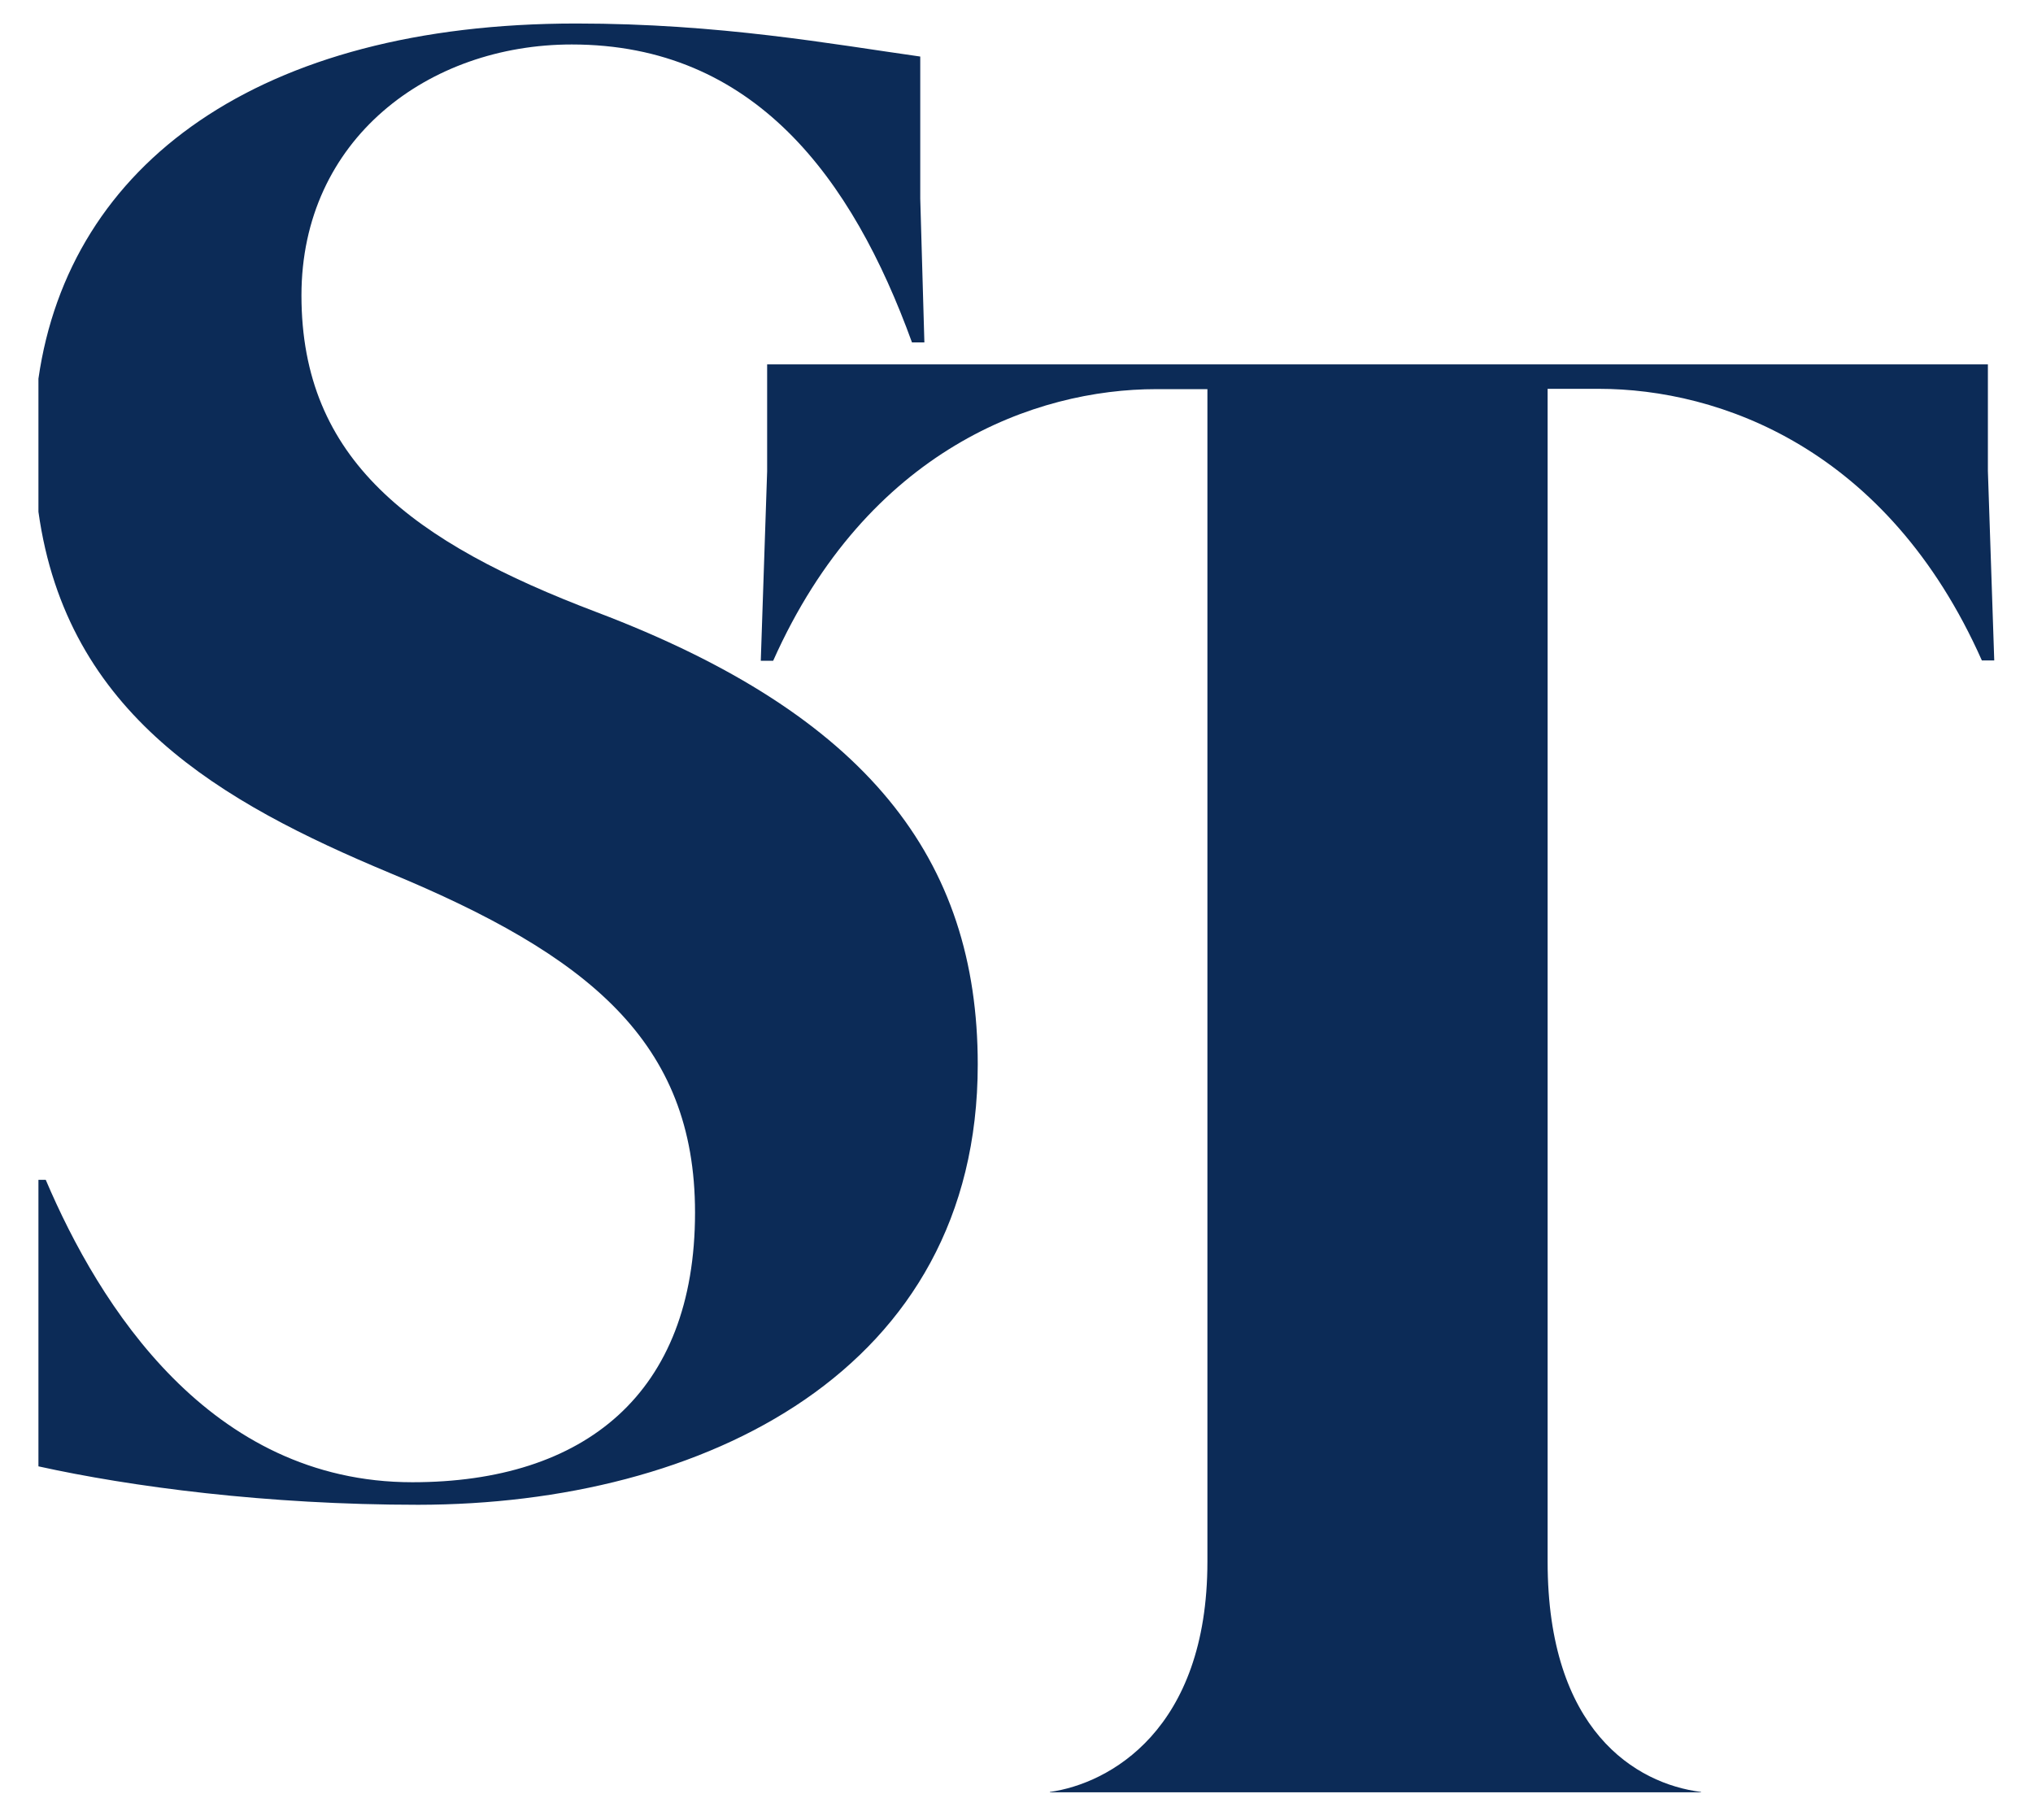
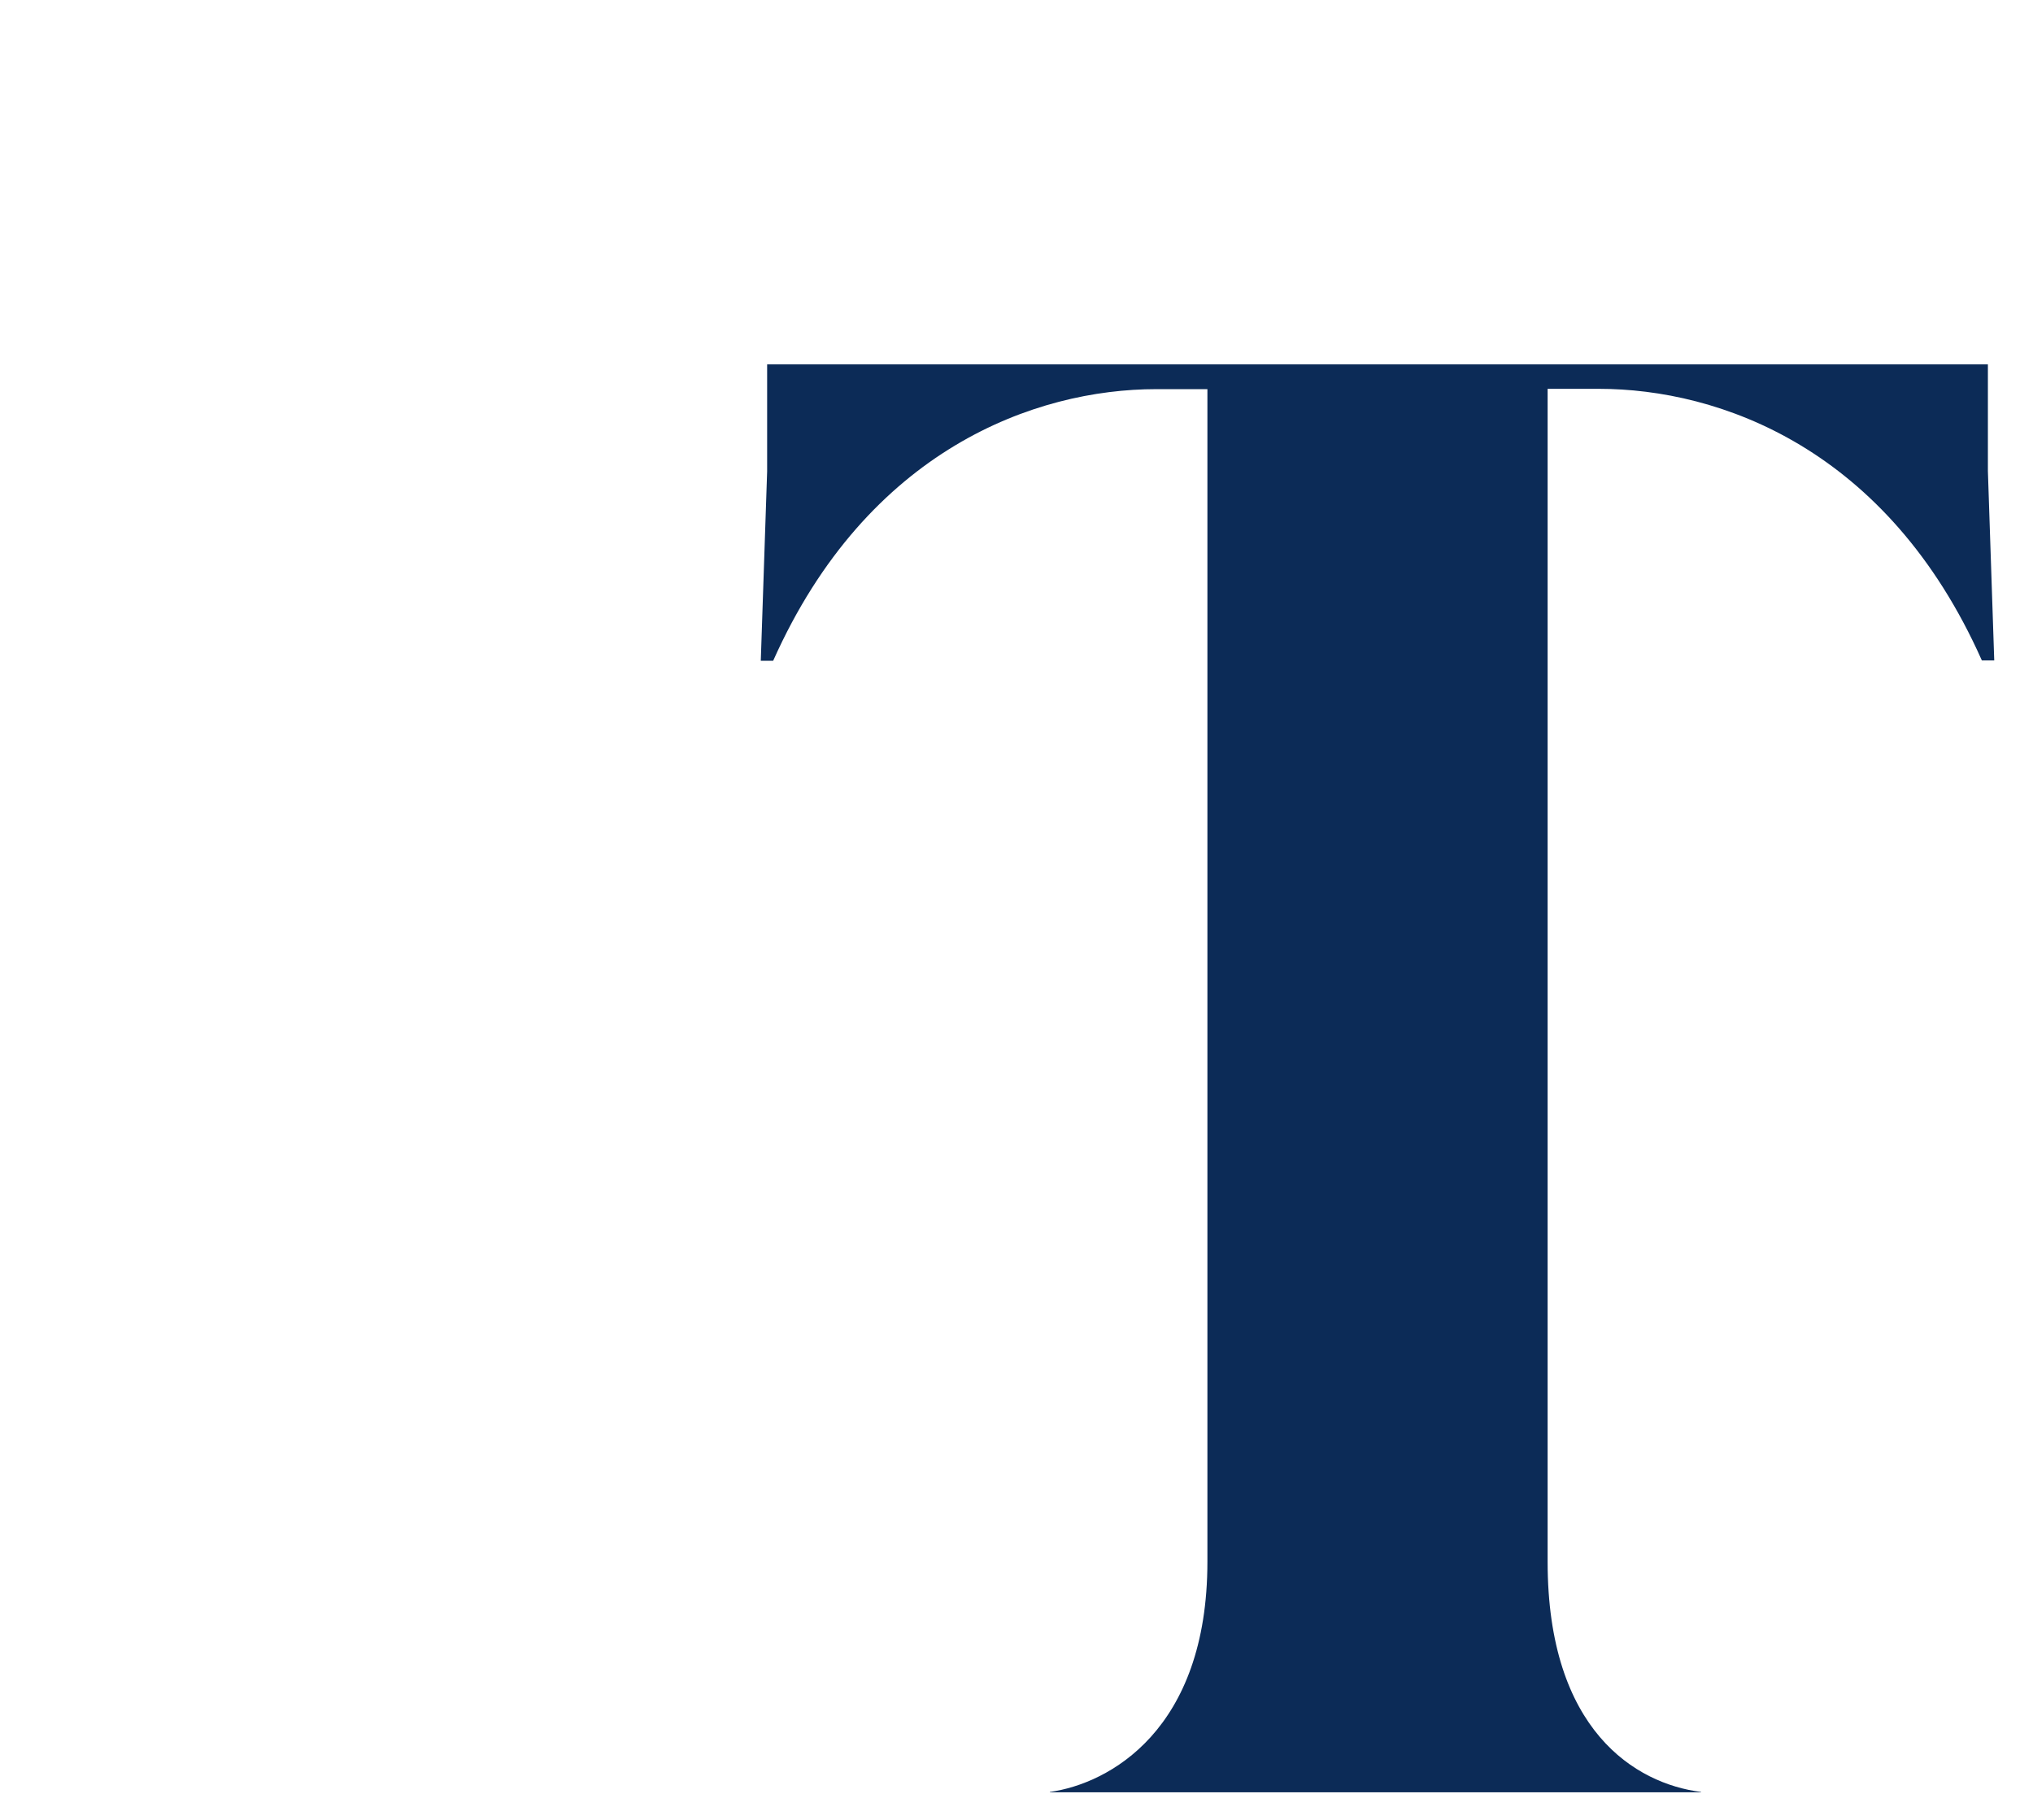
<svg xmlns="http://www.w3.org/2000/svg" version="1.1" id="Layer_1" x="0" y="0" viewBox="0 0 640 573" xml:space="preserve">
  <g fill="#0C2B57">
    <path d="M625.8 114.7H241.5v33.7l-2 59.6h3.9c29.7-66.6 82.6-85.5 120.6-85.5h16.1v369.1c0 53.1-31 69.9-49.6 72.5v.1h205v-.1c-20.6-2.6-48.3-19.4-48.3-72.5V122.4h16.1c38 0 90.9 18.7 120.6 85.5h3.9l-2-59.6v-33.6z" />
-     <path d="M307.8 335.1c0-64.7-34.8-110.1-120-142.4-58-22-92.9-47.9-92.9-99.7 0-49.2 40-79 85.1-79 57.4 0 88.3 42 107.1 93.8h3.9l-1.3-45.3V17.8C262 13.9 226.6 7.4 181.4 7.4 81.5 7.4 21.8 51.6 12.1 119.2v41.9C21 225 69.6 252.6 122.7 274.8c62.5 25.9 96.1 53.1 96.1 106.9 0 57-34.8 84.9-89 84.9-63.8 0-98.6-55.7-115.4-95.2h-2.3v90.2c29 6.4 71.7 12.1 119.6 12.1 89.8-.1 176.1-42.1 176.1-138.6z" />
  </g>
</svg>